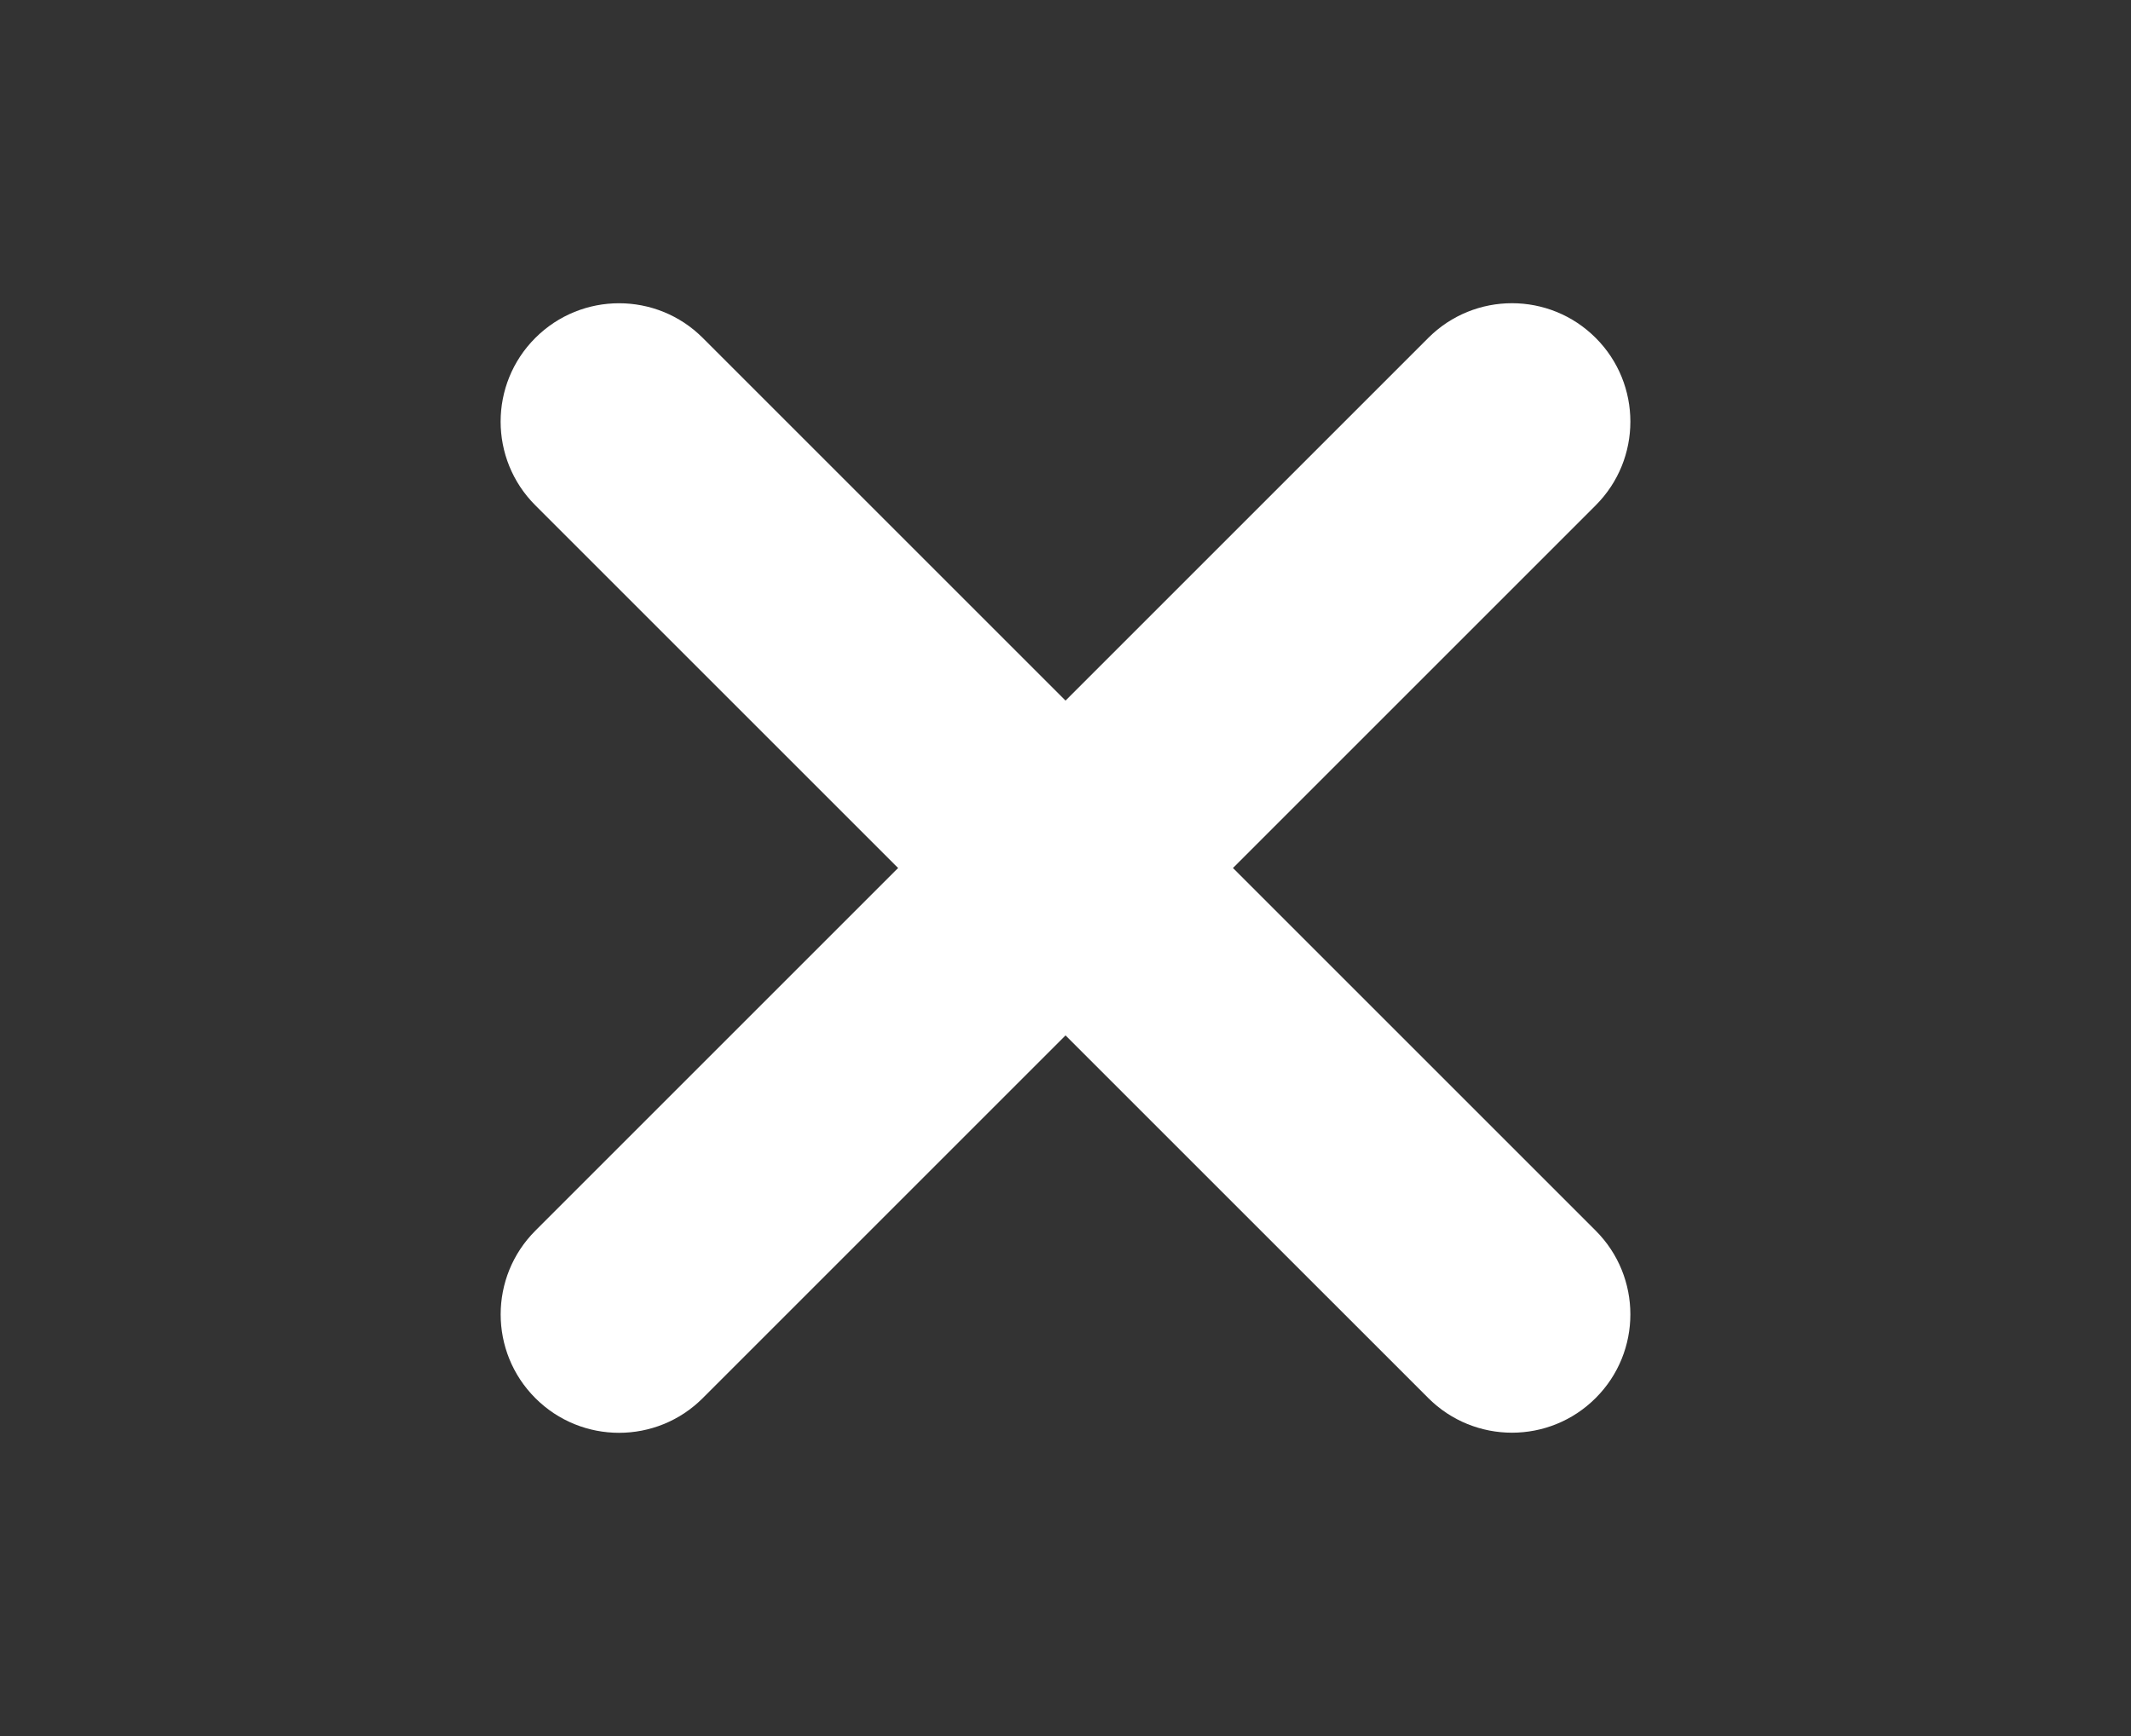
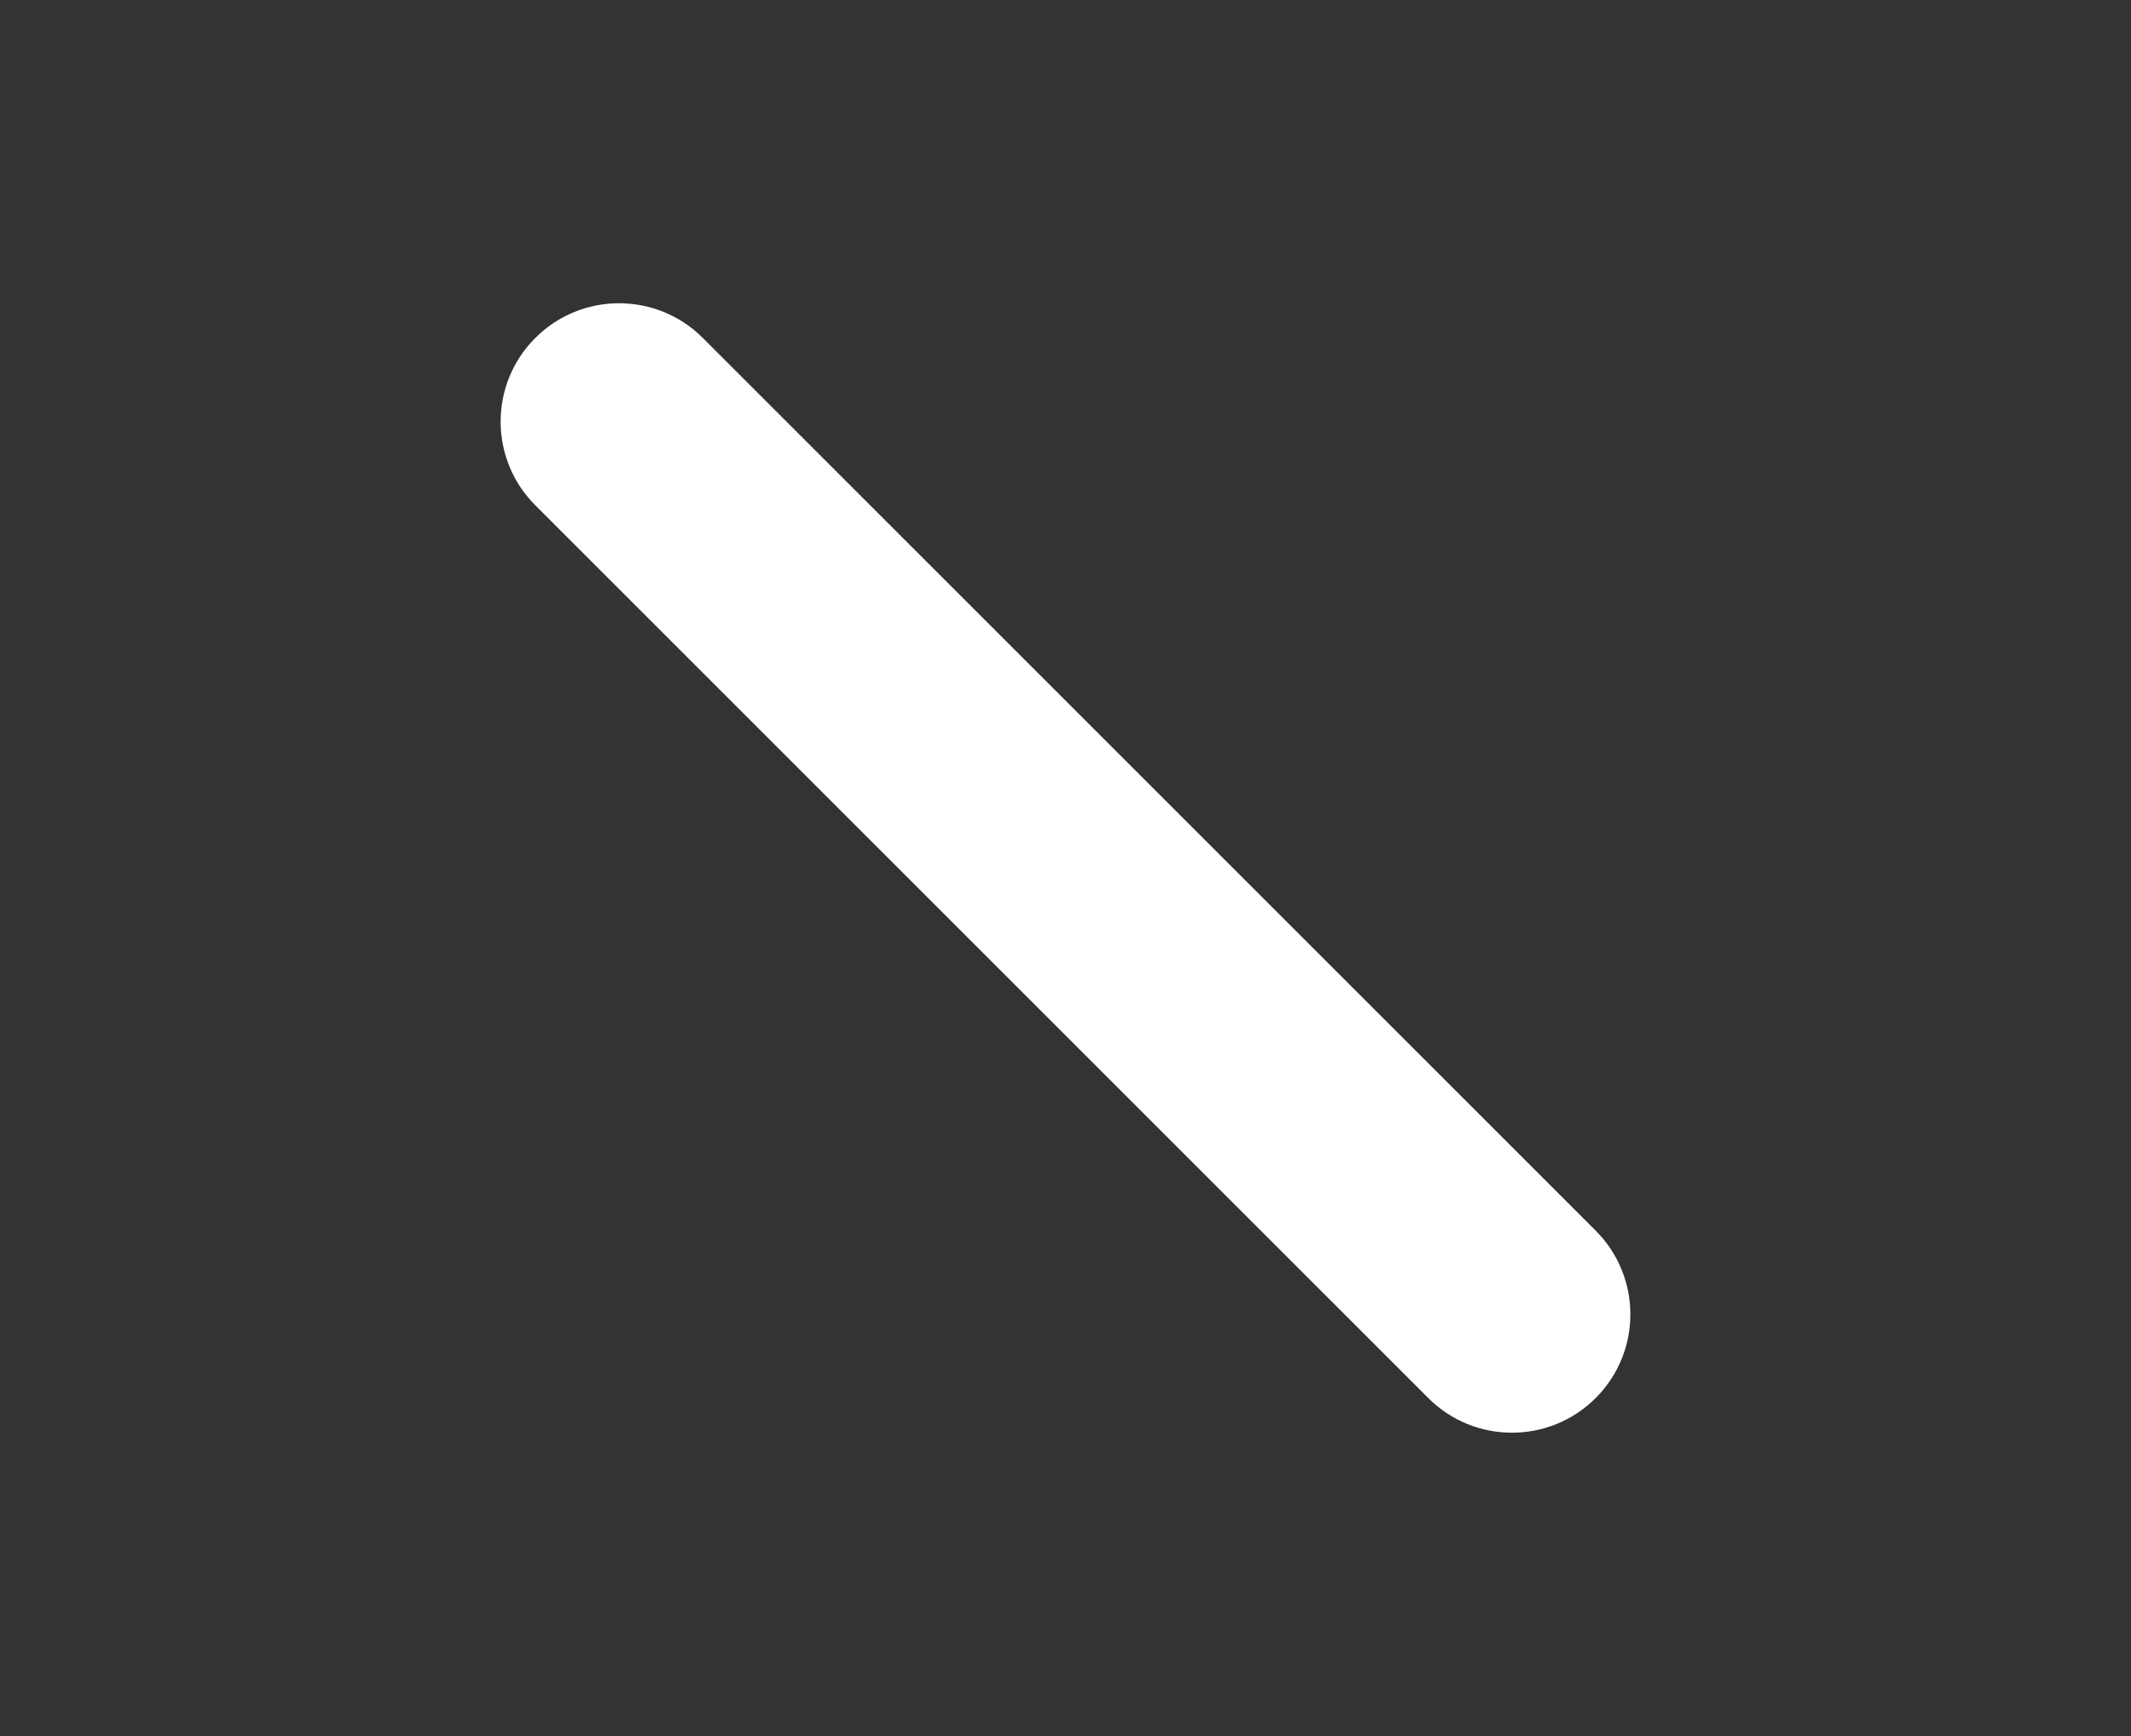
<svg xmlns="http://www.w3.org/2000/svg" version="1.1" id="レイヤー_1" x="0px" y="0px" width="54px" height="44px" viewBox="0 0 54 44" enable-background="new 0 0 54 44" xml:space="preserve">
  <rect x="0" y="0" width="54" height="44" fill="#333333" stroke="none" />
-   <path fill="#FFFFFF" d="M40.436,12.807L17.808,35.436c-1.172,1.172-3.071,1.172-4.242,0c-1.172-1.172-1.172-3.072,0-4.244  L36.193,8.564c1.172-1.172,3.07-1.172,4.242,0S41.607,11.635,40.436,12.807" />
  <path fill="#FFFFFF" d="M36.193,35.434L13.565,12.807c-1.172-1.172-1.172-3.071,0-4.242c1.172-1.172,3.072-1.172,4.244,0  l22.626,22.626c1.172,1.172,1.172,3.072,0,4.242C39.264,36.605,37.365,36.605,36.193,35.434" />
</svg>